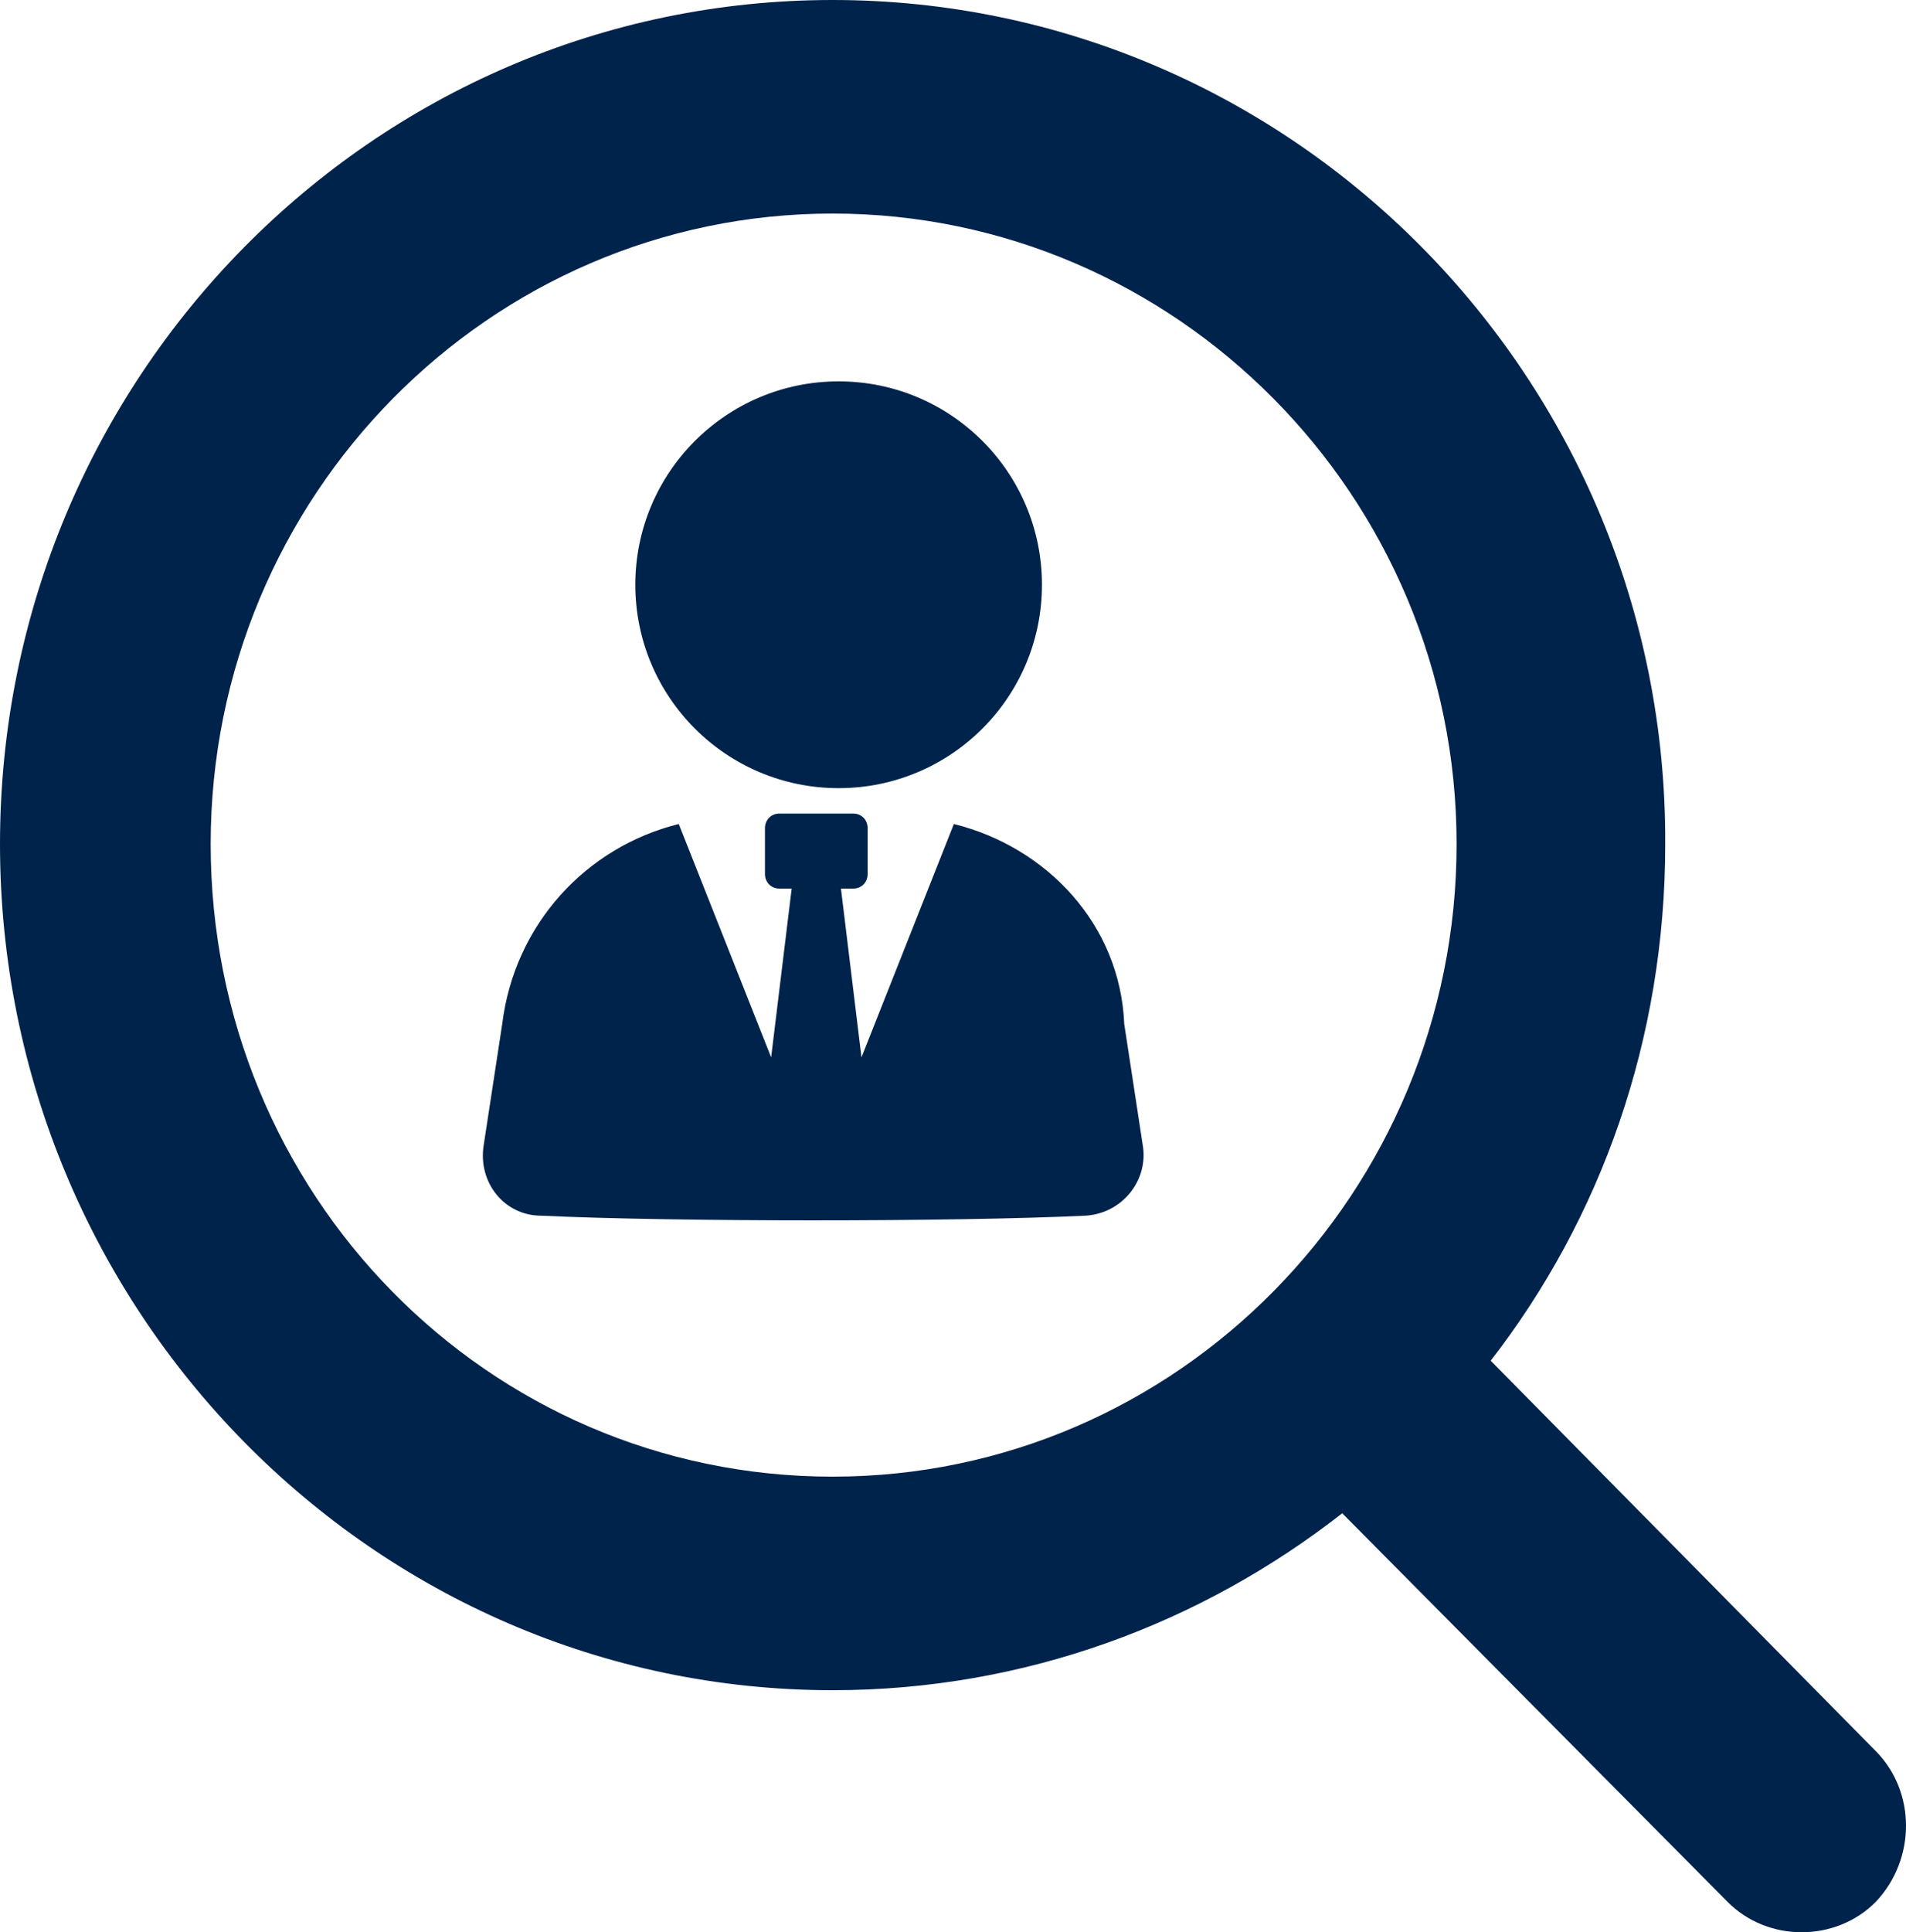
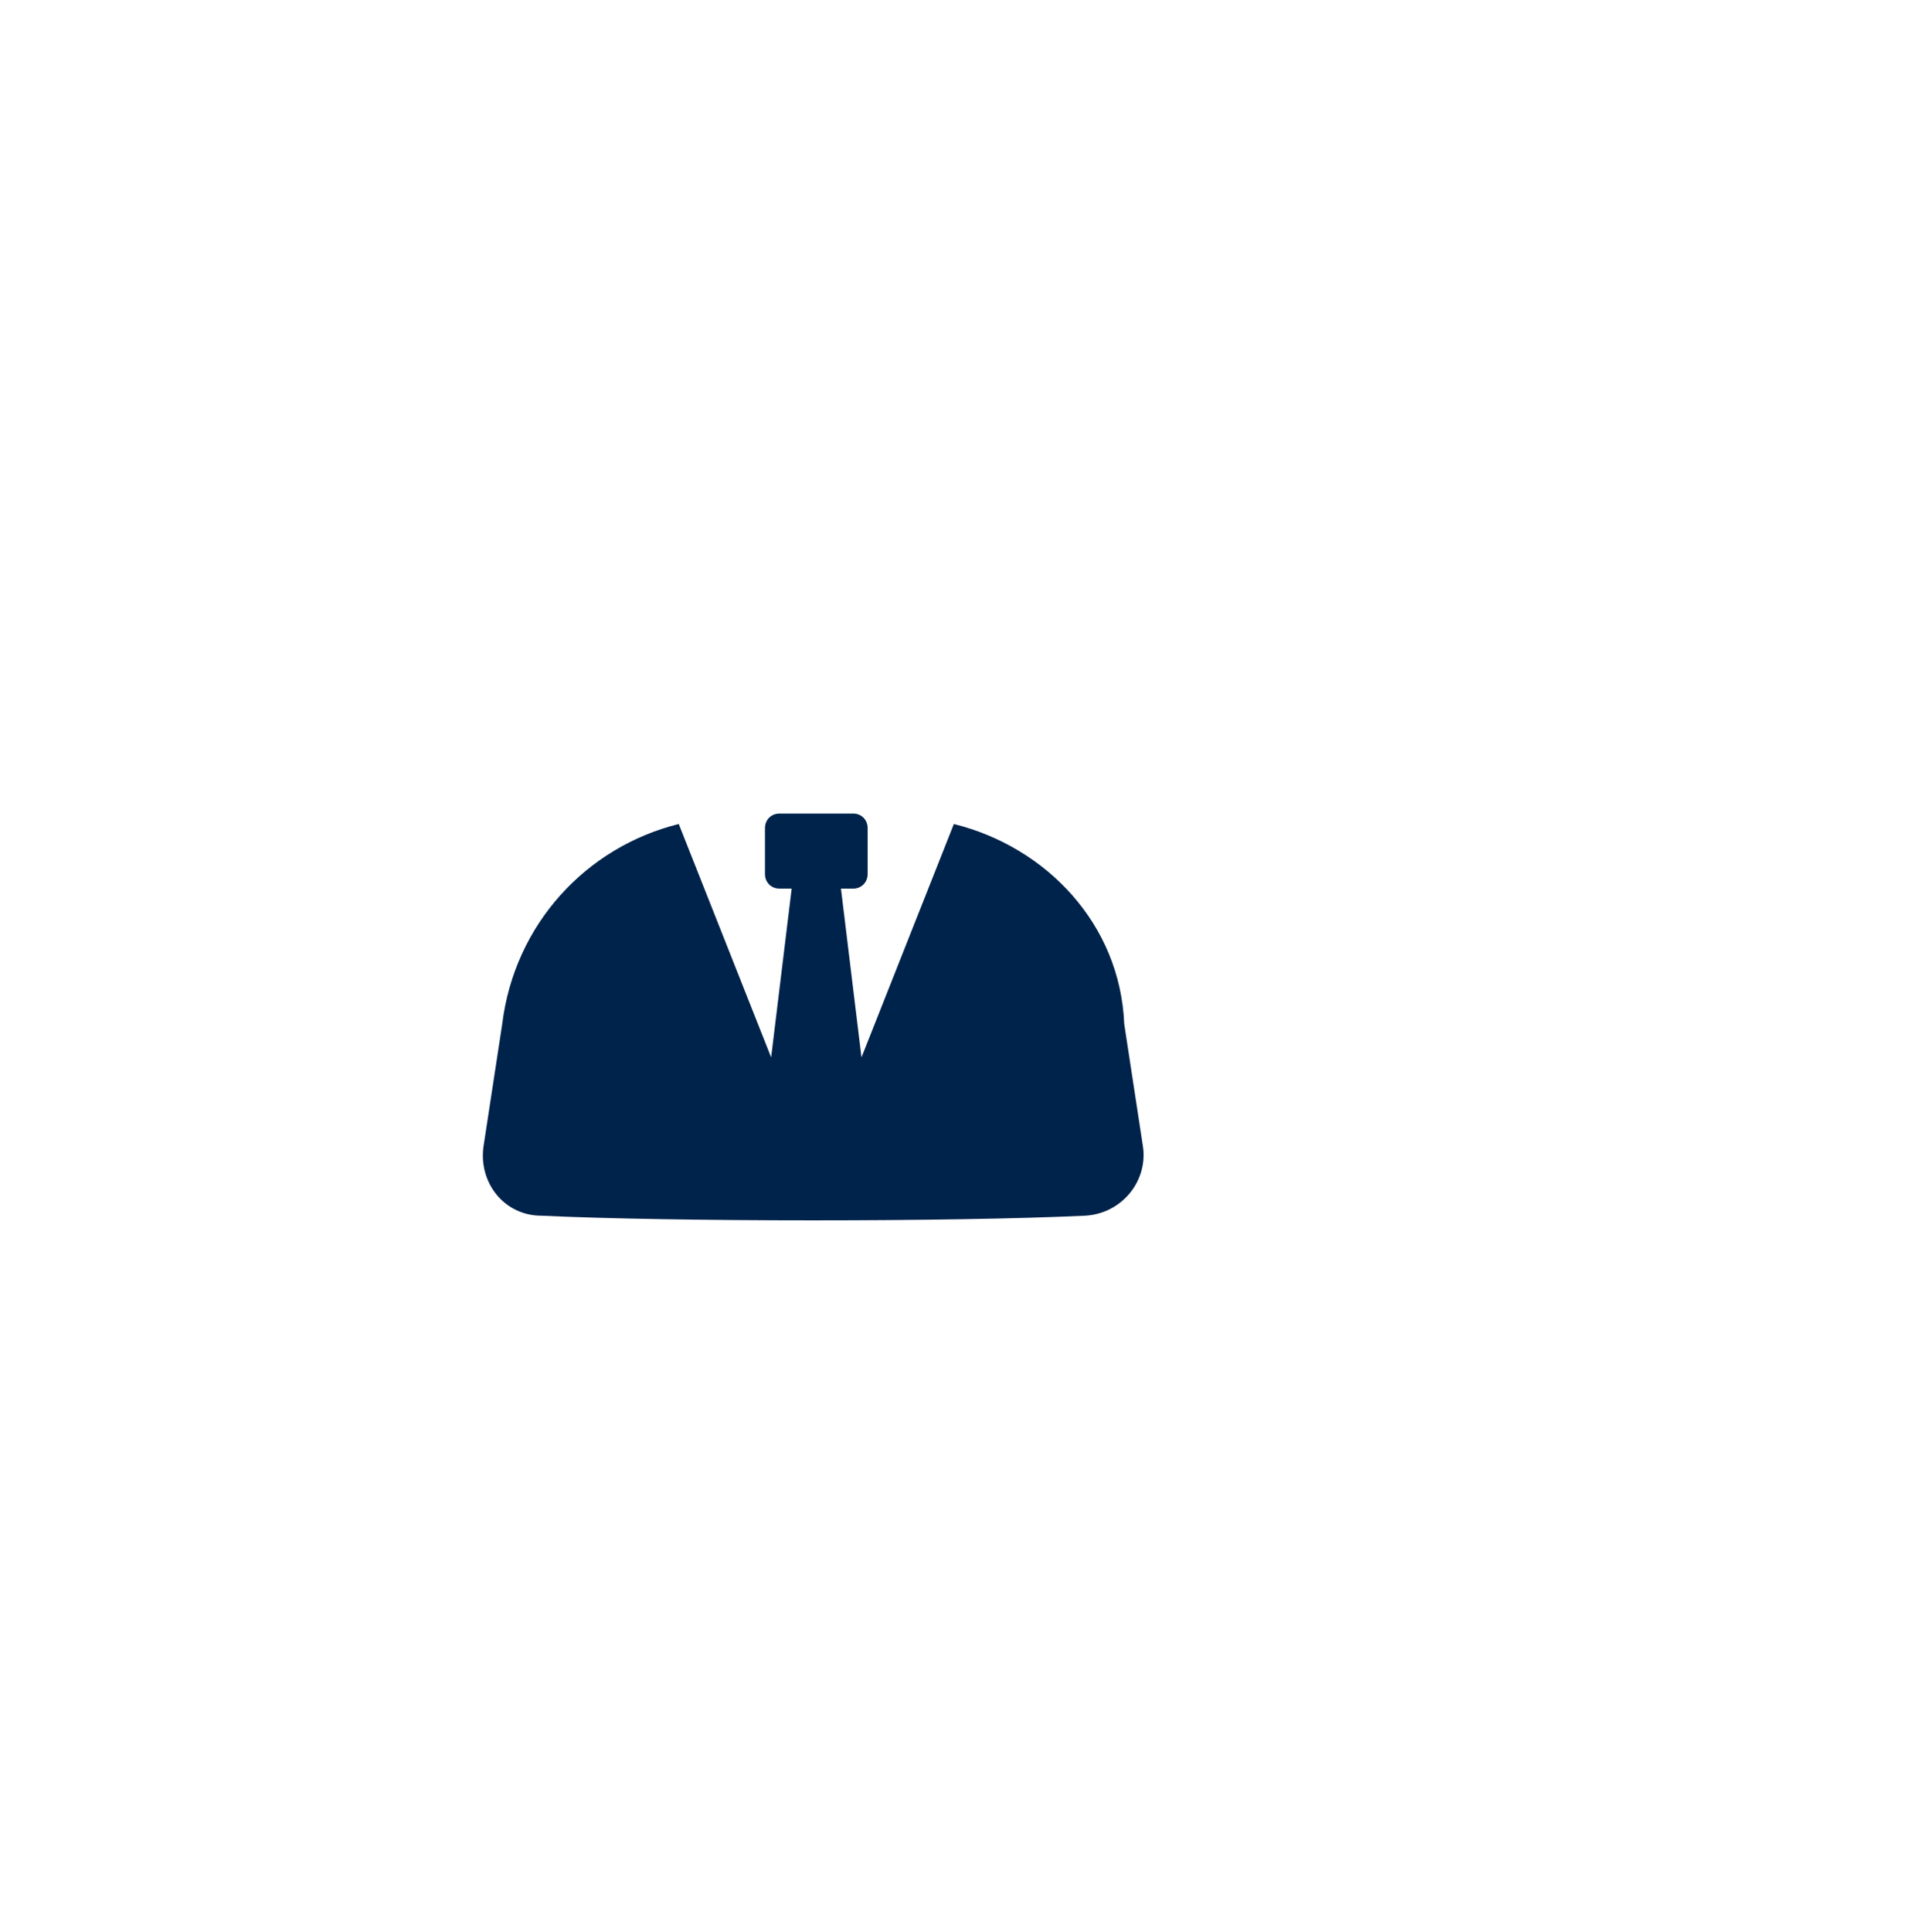
<svg xmlns="http://www.w3.org/2000/svg" width="75px" height="76px" viewBox="0 0 75 76" version="1.1">
  <title>noun-job-2526068</title>
  <g id="Page-1" stroke="none" stroke-width="1" fill="none" fill-rule="evenodd">
    <g id="Desktop" transform="translate(-472, -2973)" fill="#00234B" fill-rule="nonzero">
      <g id="noun-job-2526068" transform="translate(472, 2973)">
-         <path d="M73.816,68.88 L58.658,53.52 C63,47.92 65.526,40.88 65.526,33.2 C65.606,14.88 50.842,0 32.763,0 C14.684,0 0,14.88 0,33.2 C0,51.52 14.684,66.48 32.763,66.48 C40.342,66.48 47.289,63.84 52.816,59.52 L67.974,74.8 C69.552,76.4 72.237,76.4 73.816,74.8 C75.395,73.12 75.395,70.48 73.816,68.88 L73.816,68.88 Z M8.29,33.2 C8.29,19.52 19.263,8.4 32.763,8.4 C46.264,8.4 57.316,19.52 57.316,33.2 C57.316,46.88 46.342,58.08 32.763,58.08 C19.184,58.08 8.29,46.96 8.29,33.2 Z" id="Shape" />
-         <path d="M41,23 C41,27.419 37.419,31 33,31 C28.582,31 25,27.419 25,23 C25,18.582 28.582,15 33,15 C37.419,15 41,18.582 41,23" id="Path" />
        <path d="M37.534,32.41 L33.899,41.588 L33.091,34.95 L33.575,34.95 C33.898,34.95 34.141,34.705 34.141,34.377 L34.141,32.574 C34.141,32.246 33.899,32 33.575,32 L30.667,32 C30.344,32 30.101,32.246 30.101,32.574 L30.101,34.377 C30.101,34.704 30.344,34.95 30.667,34.95 L31.152,34.95 L30.344,41.588 L26.709,32.41 C23.074,33.312 20.246,36.343 19.762,40.277 L19.035,45.03 C18.793,46.504 19.843,47.816 21.297,47.816 C26.467,48.061 37.533,48.061 42.703,47.816 C44.157,47.734 45.207,46.423 44.965,45.03 L44.238,40.277 C44.077,36.344 41.169,33.312 37.534,32.41 L37.534,32.41 Z" id="Path" />
      </g>
    </g>
  </g>
</svg>